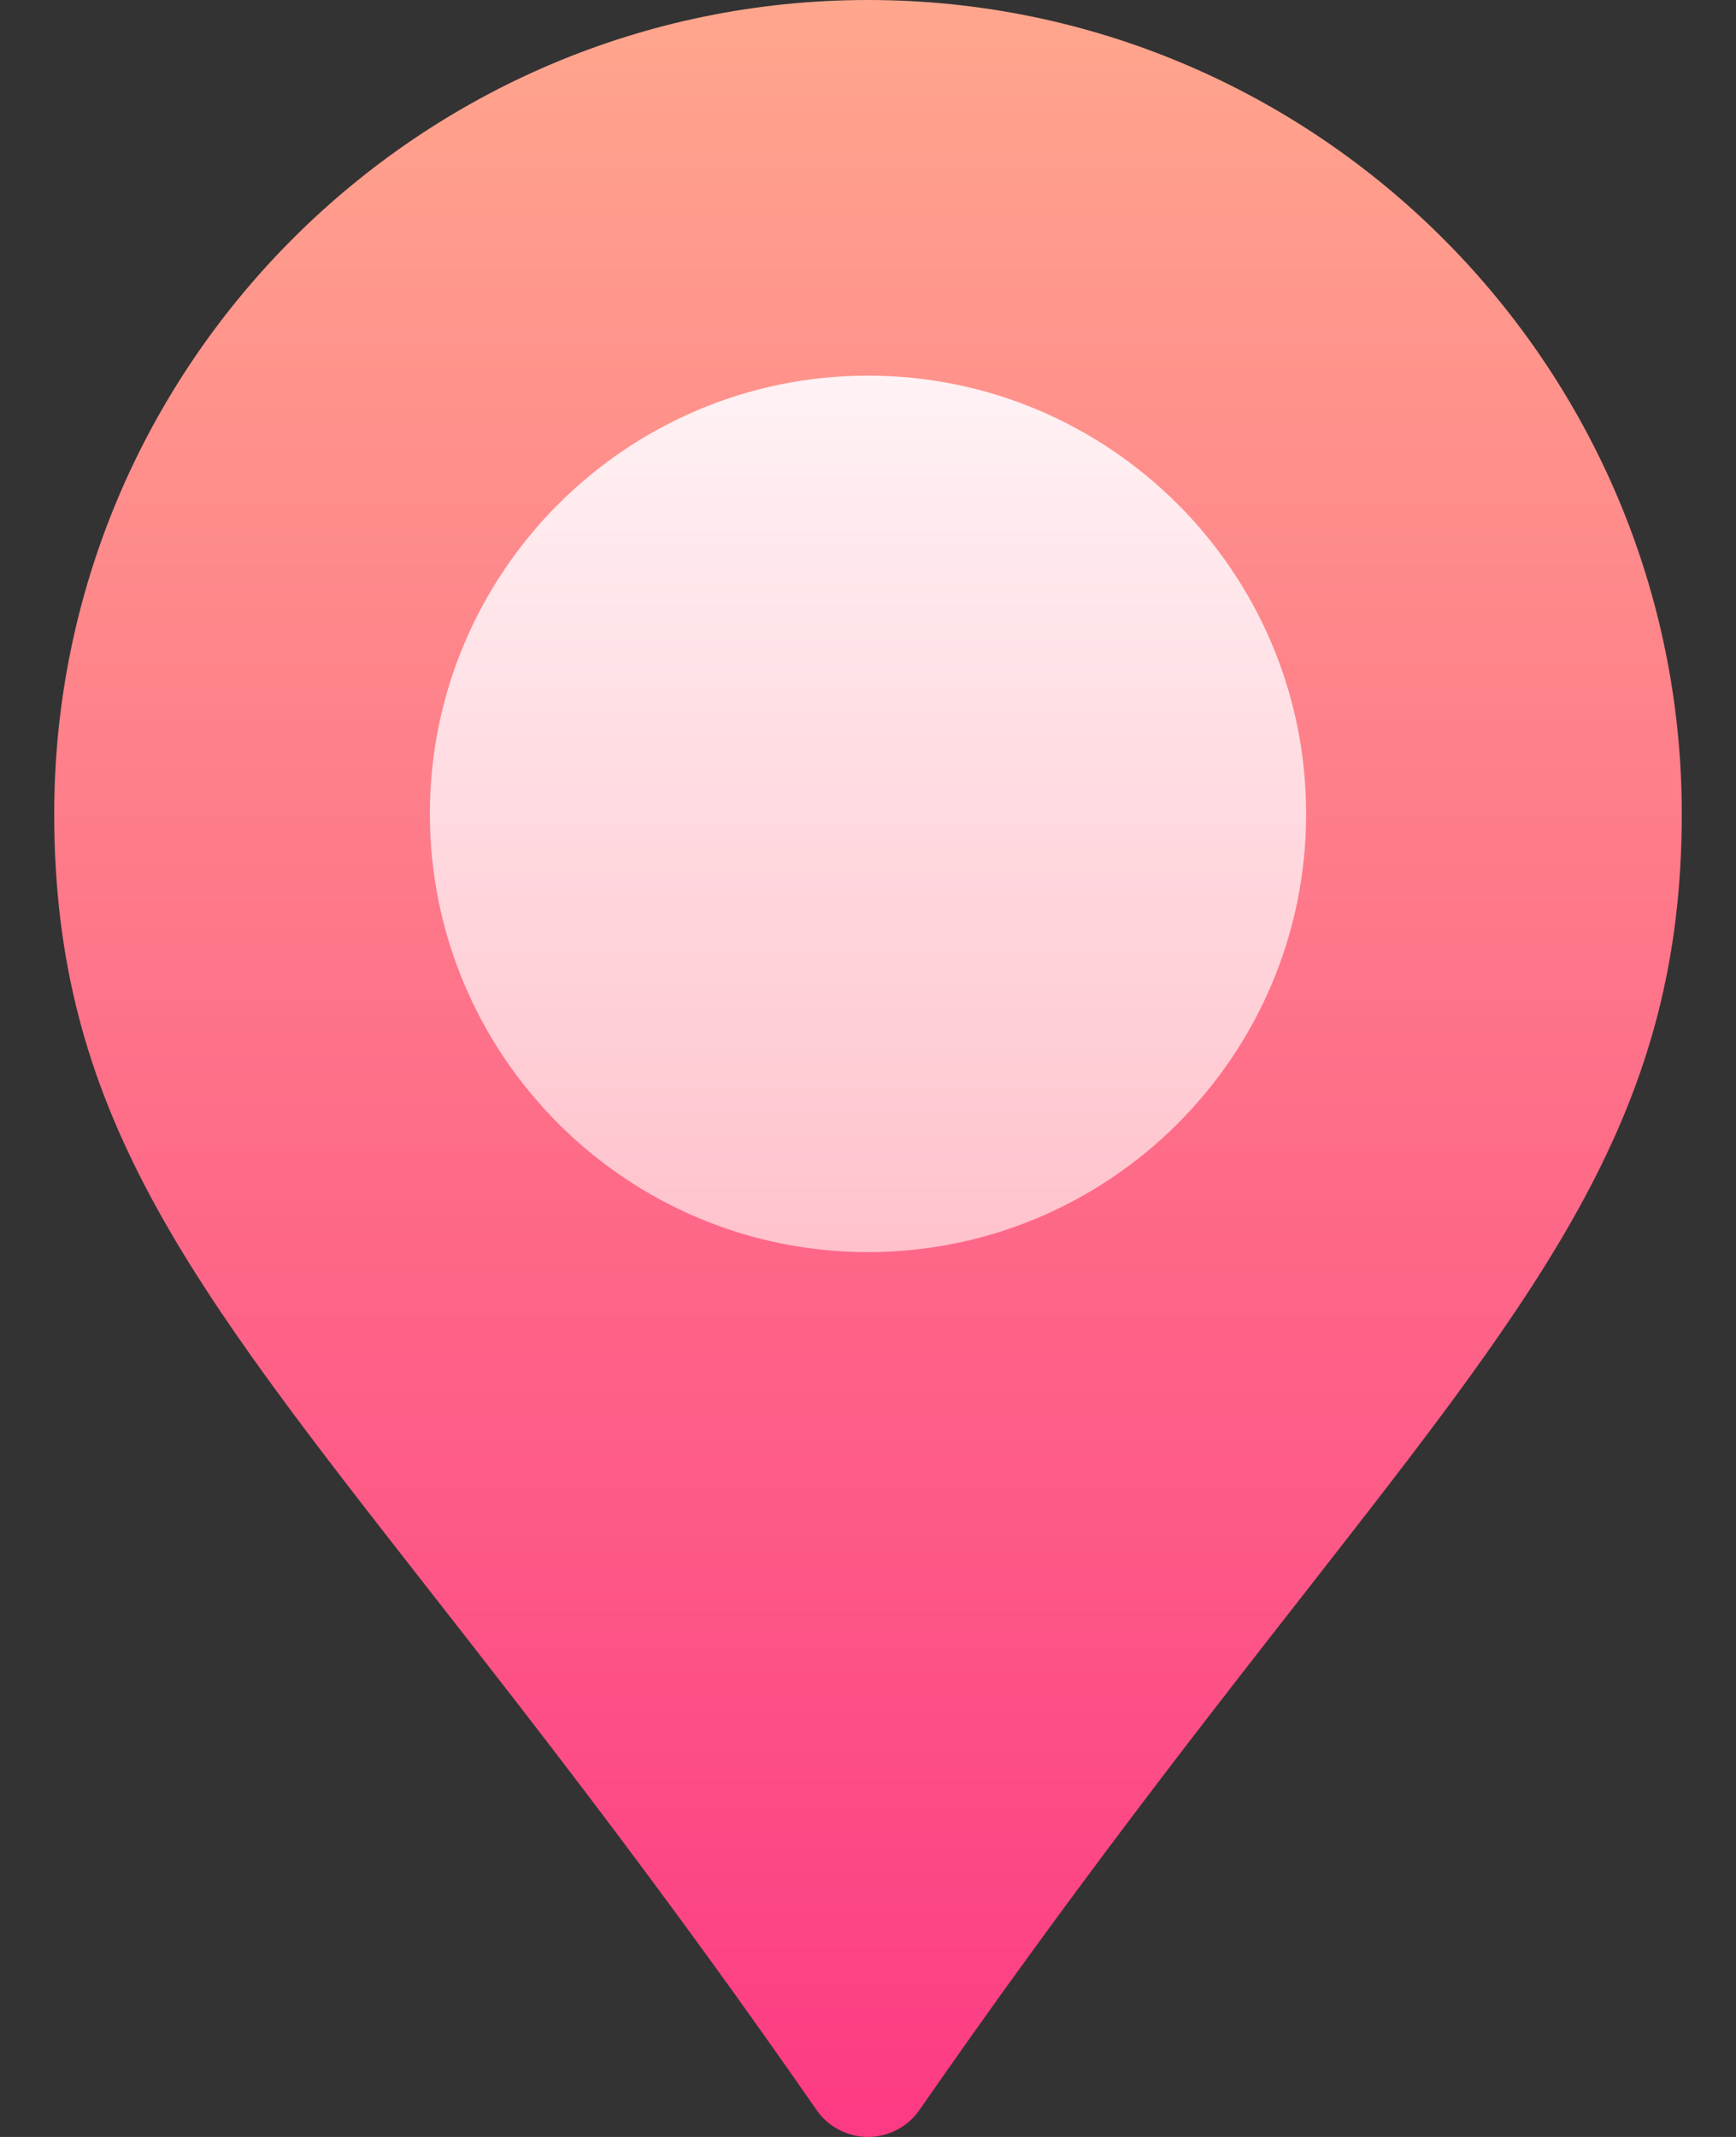
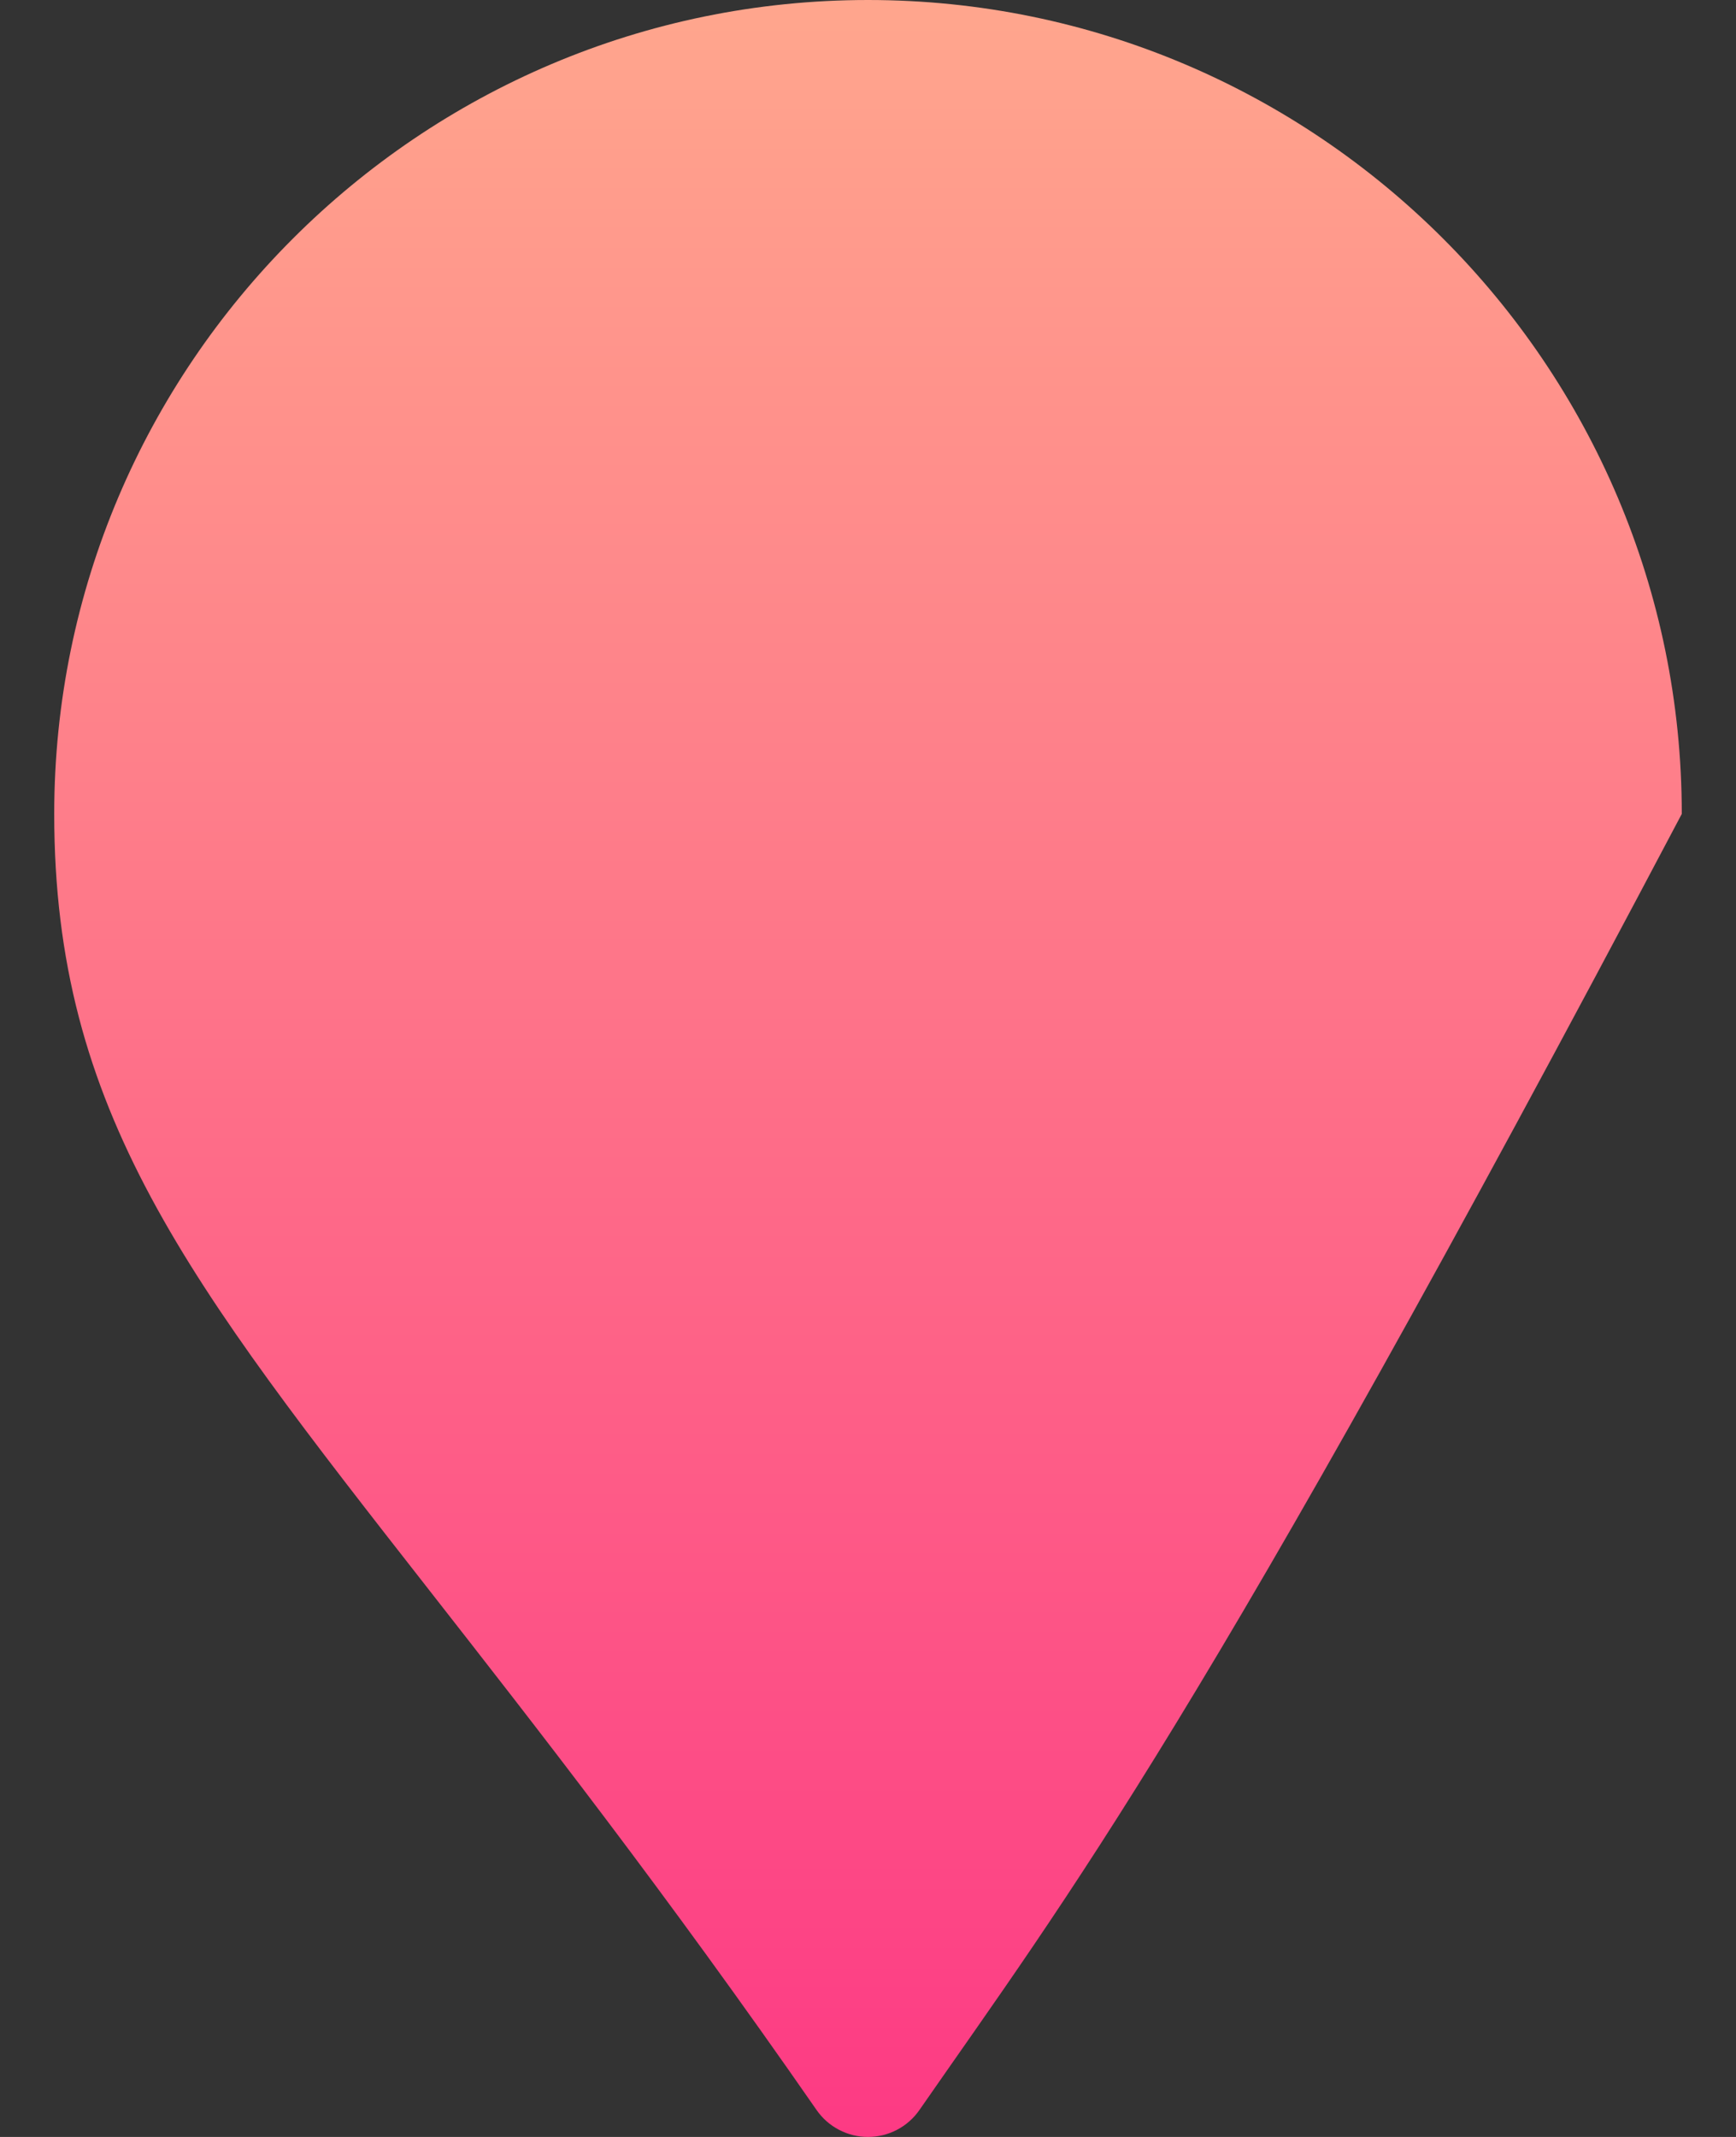
<svg xmlns="http://www.w3.org/2000/svg" width="26" height="32" viewBox="0 0 26 32" fill="none">
  <rect x="0" y="0" width="26" height="32" fill="#333333" stroke="none" />
-   <path d="M13 32C12.693 32 12.405 31.849 12.23 31.597C9.965 28.332 8.006 25.829 6.433 23.818C2.809 19.186 0.812 16.636 0.812 12.188C0.812 5.467 6.28 0 13 0C19.72 0 25.188 5.467 25.188 12.188C25.188 16.631 23.178 19.201 19.529 23.868C17.962 25.872 16.012 28.366 13.77 31.597C13.595 31.849 13.307 32 13 32Z" fill="url(#paint0_linear)" />
-   <path d="M13 18.75C9.381 18.75 6.438 15.806 6.438 12.188C6.438 8.569 9.381 5.625 13 5.625C16.619 5.625 19.562 8.569 19.562 12.188C19.562 15.806 16.619 18.75 13 18.75Z" fill="url(#paint1_linear)" />
+   <path d="M13 32C12.693 32 12.405 31.849 12.23 31.597C9.965 28.332 8.006 25.829 6.433 23.818C2.809 19.186 0.812 16.636 0.812 12.188C0.812 5.467 6.28 0 13 0C19.72 0 25.188 5.467 25.188 12.188C17.962 25.872 16.012 28.366 13.77 31.597C13.595 31.849 13.307 32 13 32Z" fill="url(#paint0_linear)" />
  <defs>
    <linearGradient id="paint0_linear" x1="13" y1="32" x2="13" y2="0" gradientUnits="userSpaceOnUse">
      <stop stop-color="#FD3A84" />
      <stop offset="1" stop-color="#FFA68D" />
    </linearGradient>
    <linearGradient id="paint1_linear" x1="13" y1="18.75" x2="13" y2="5.625" gradientUnits="userSpaceOnUse">
      <stop stop-color="#FFC2CC" />
      <stop offset="1" stop-color="#FFF2F4" />
    </linearGradient>
  </defs>
</svg>